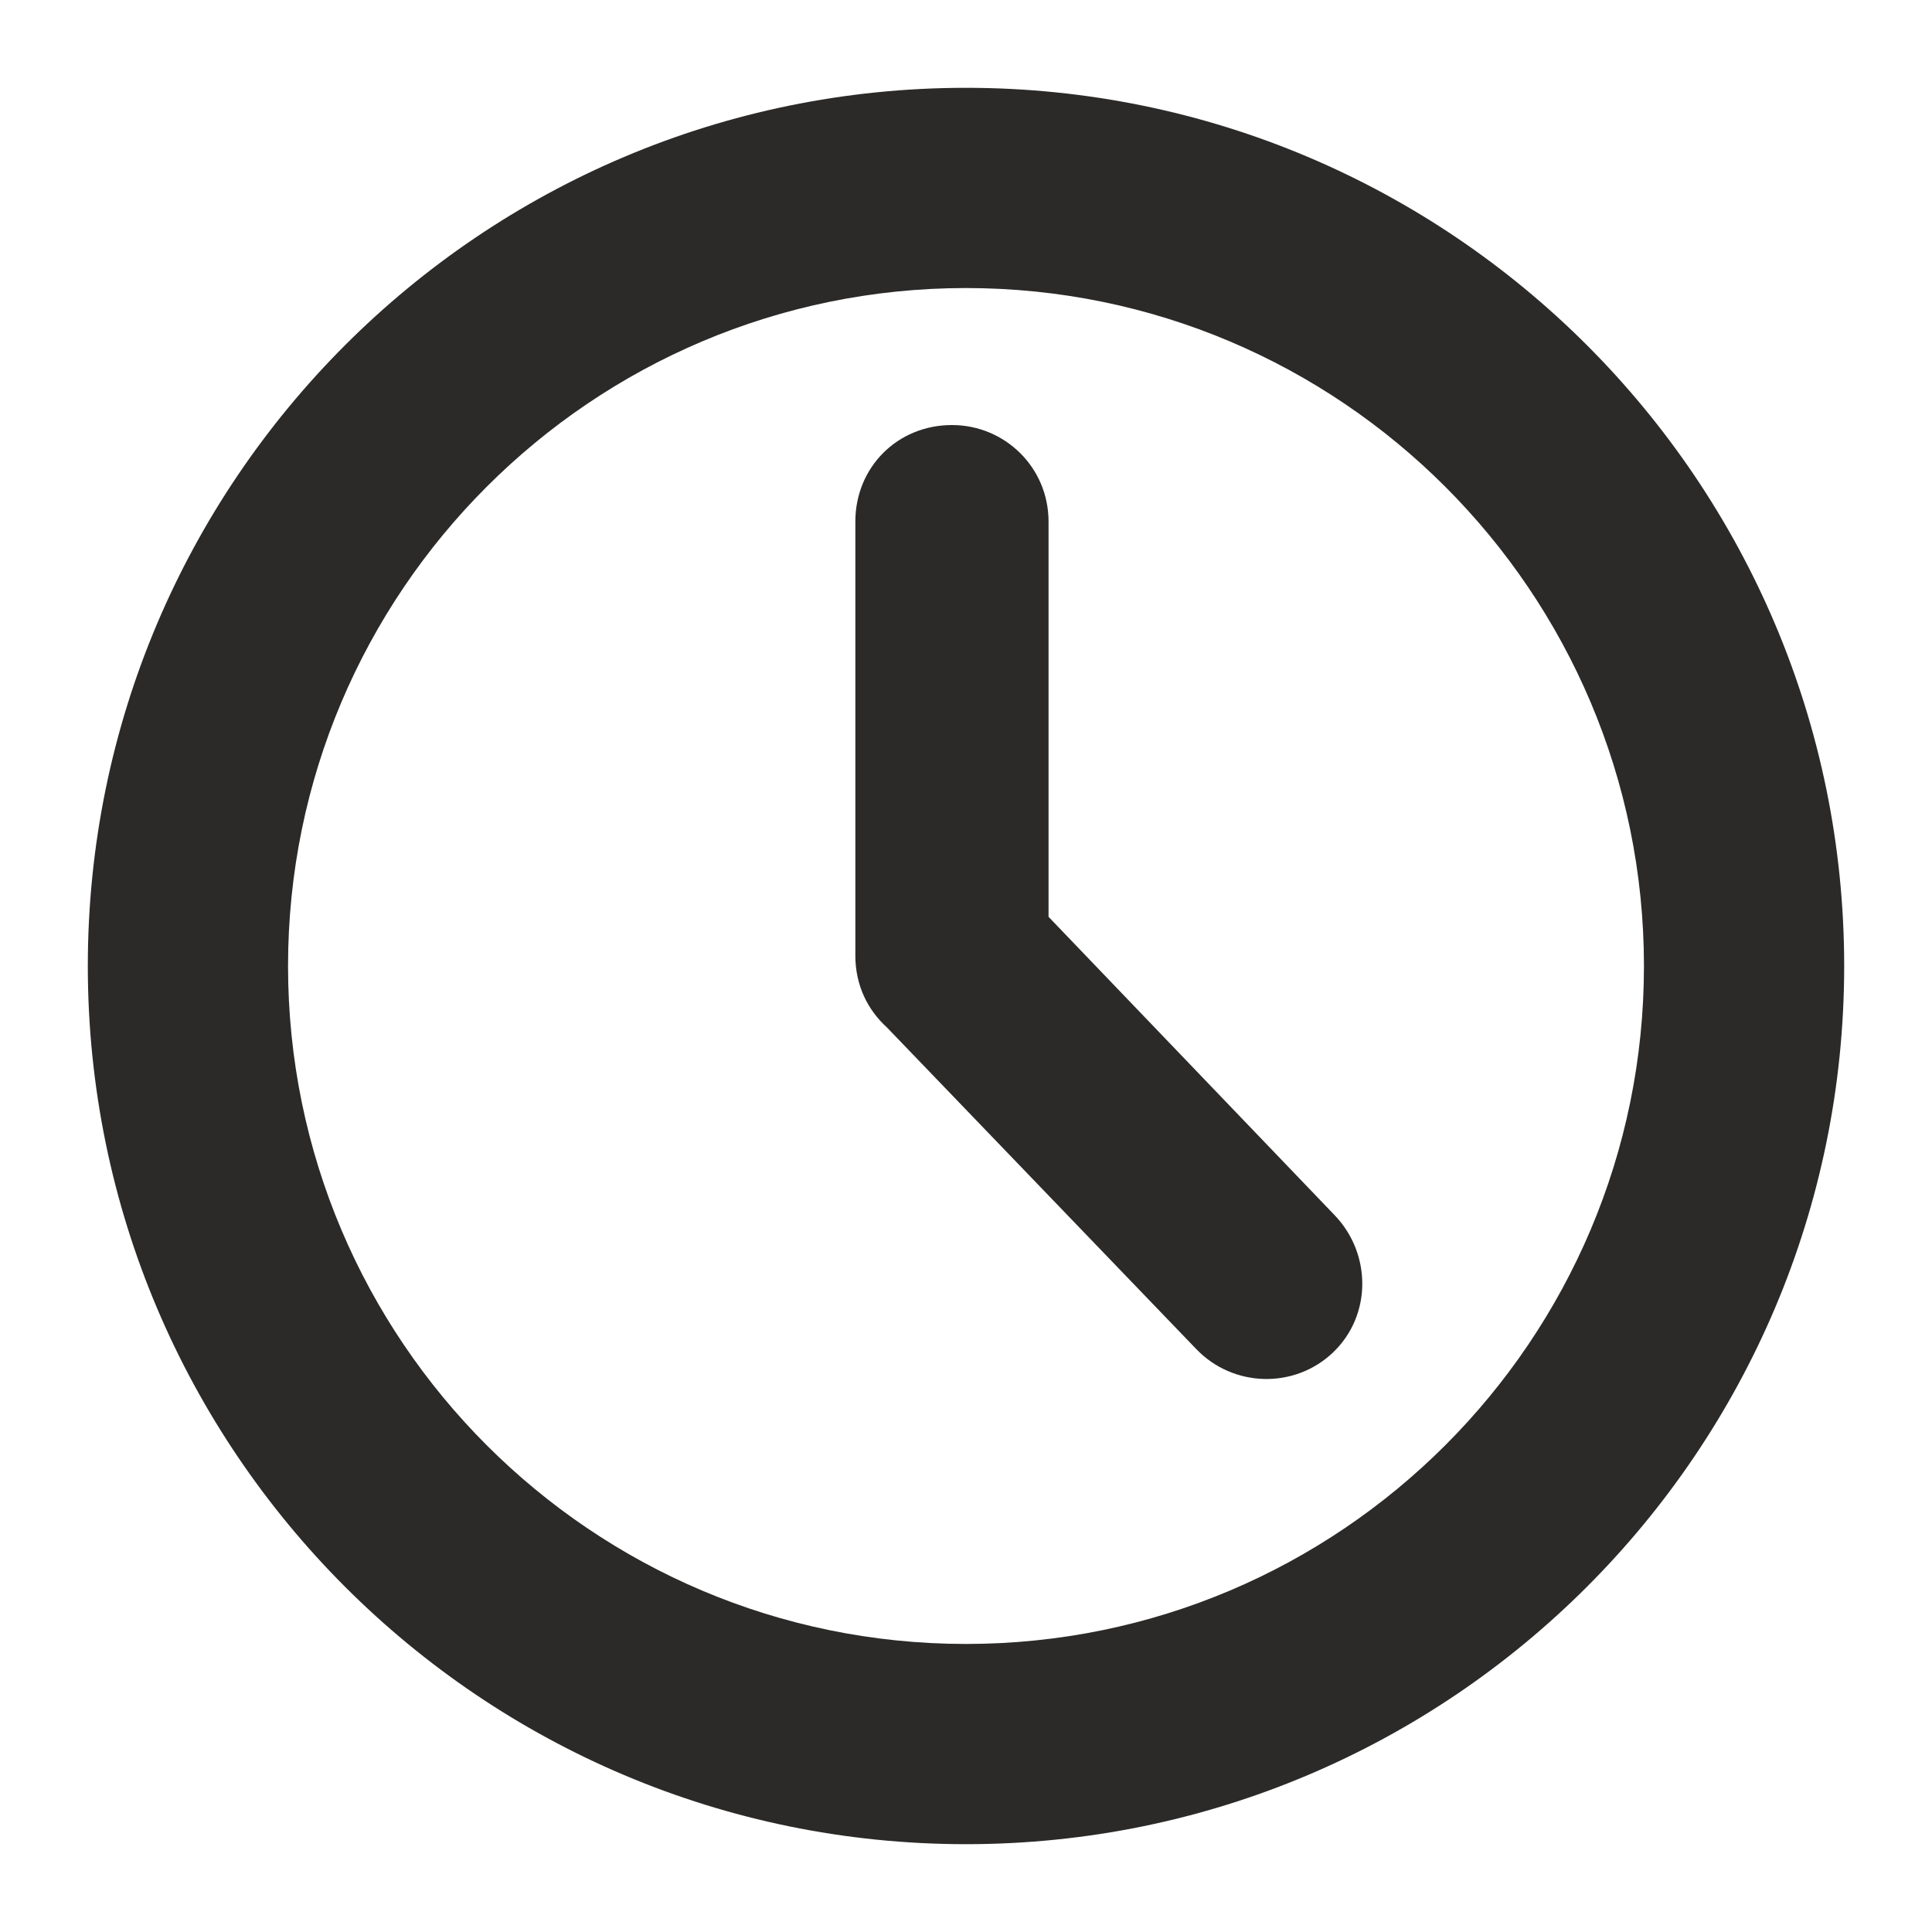
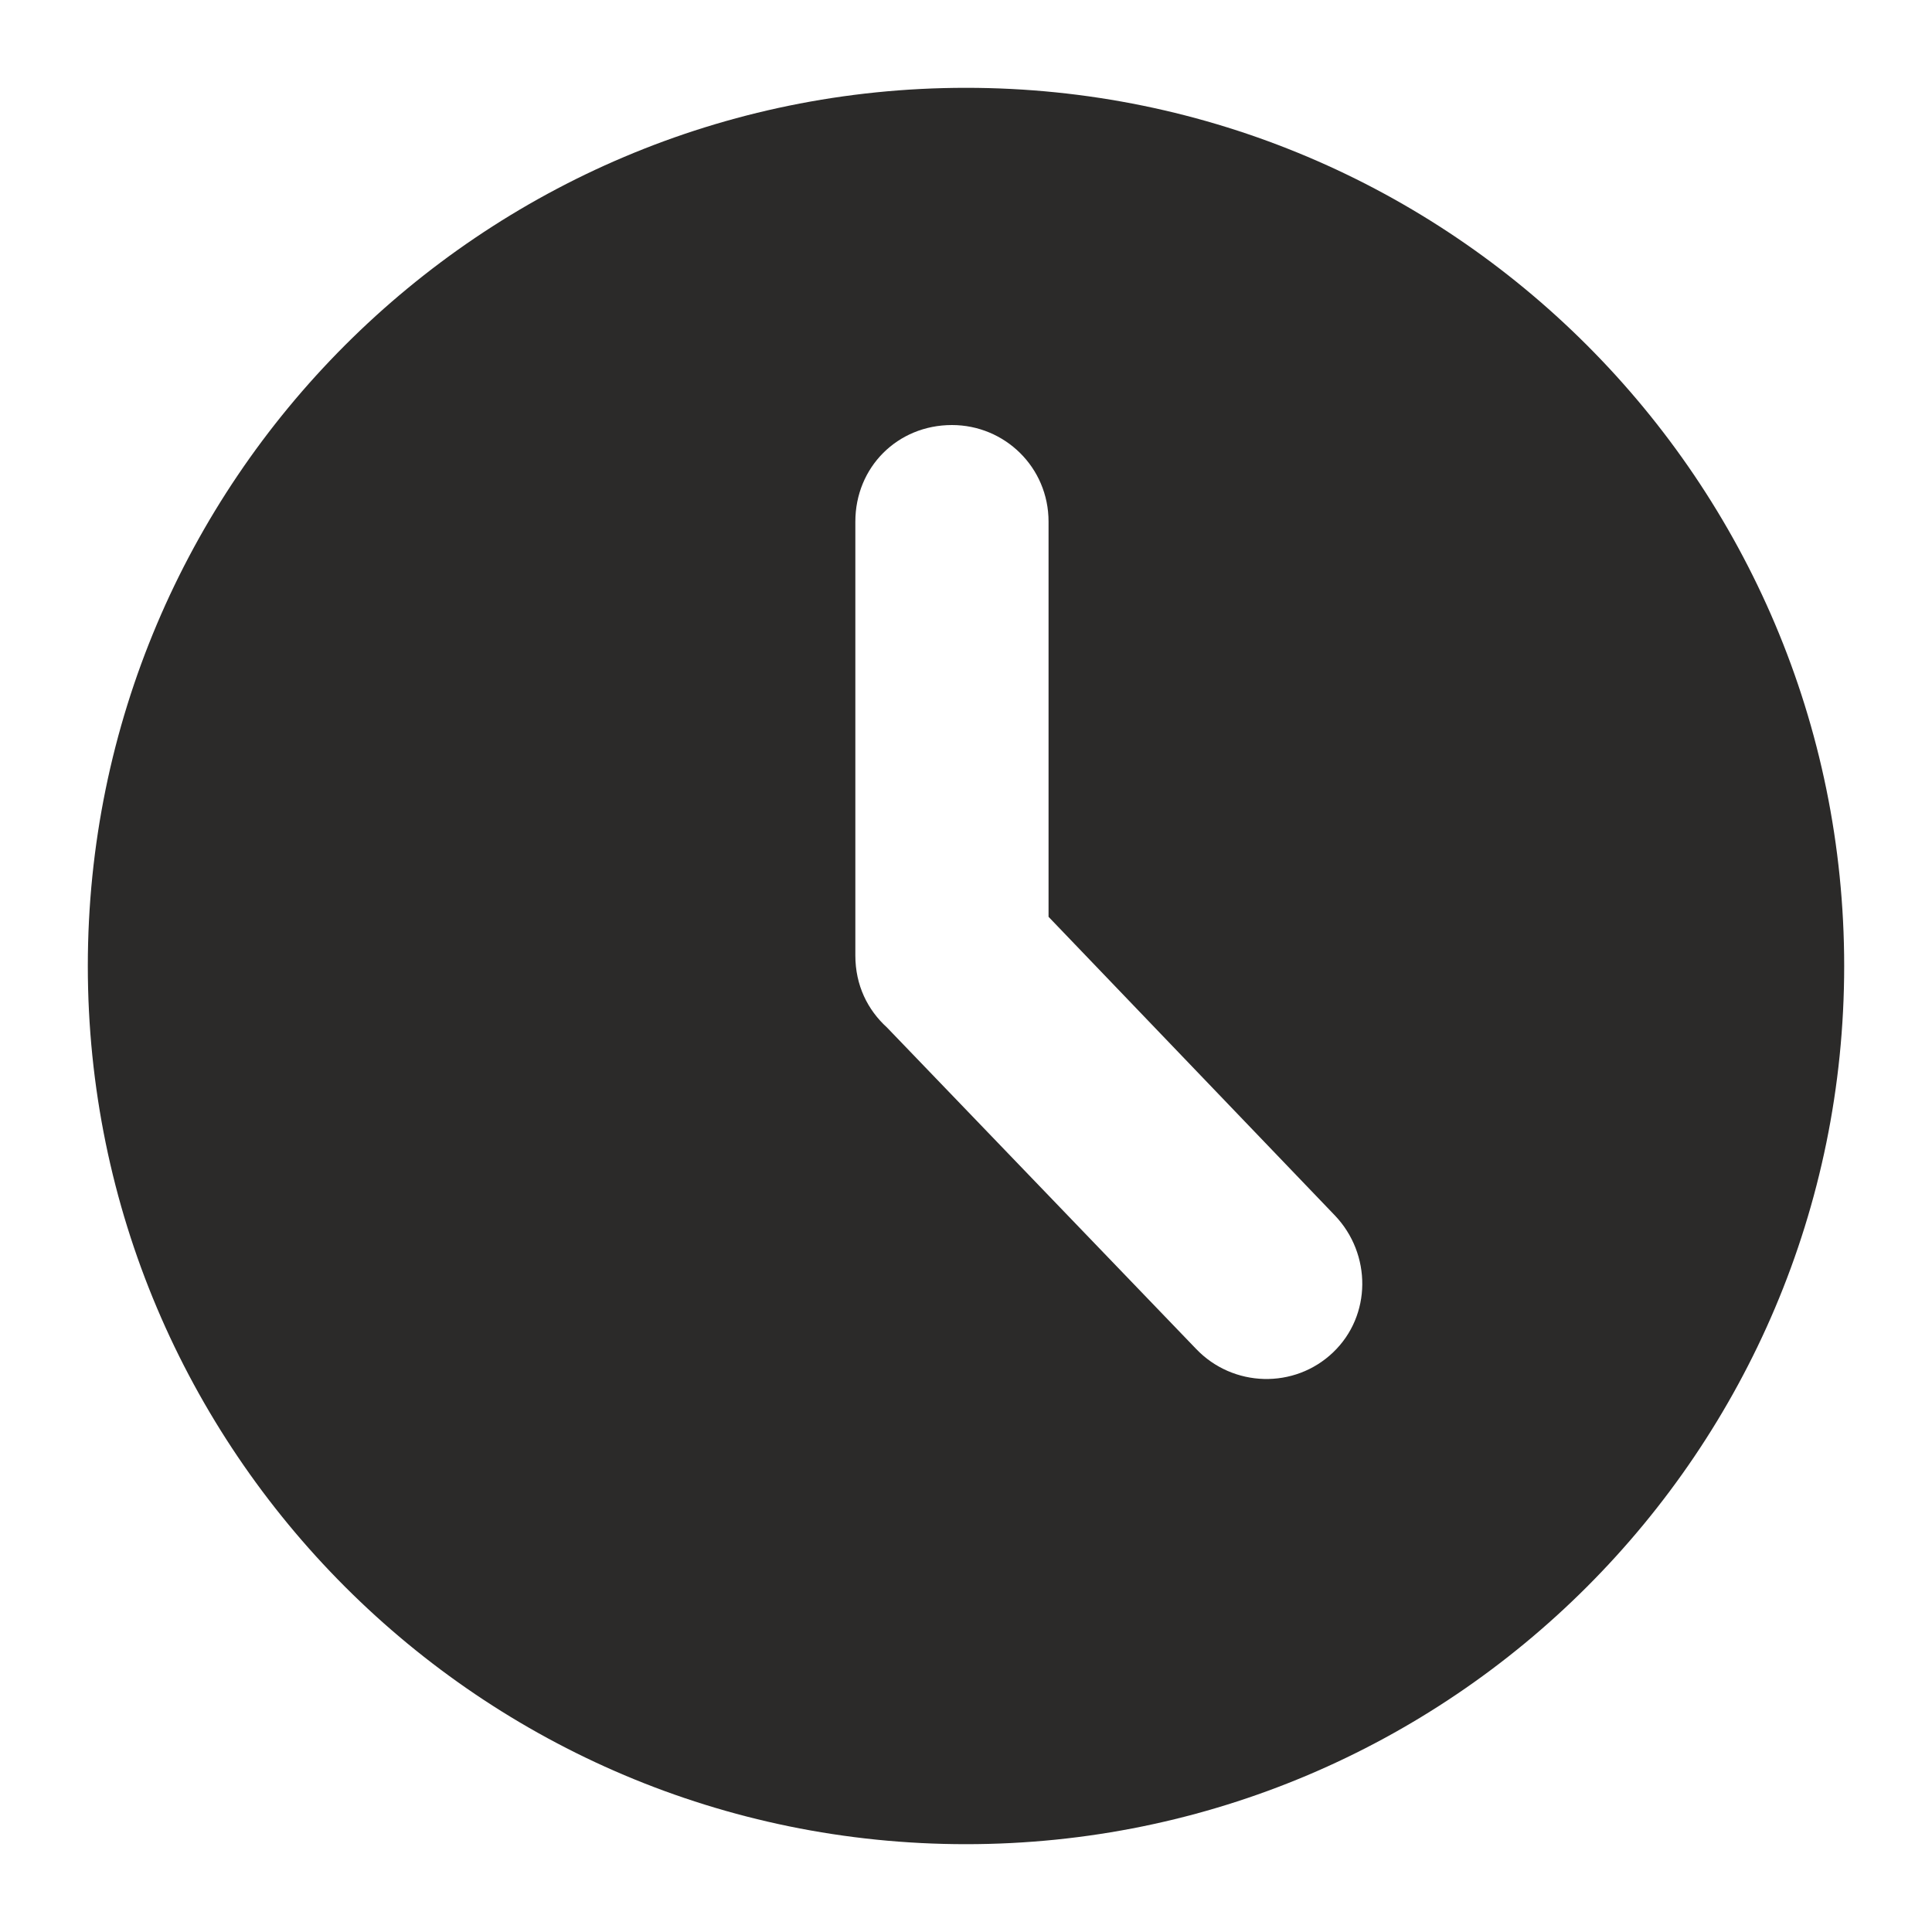
<svg xmlns="http://www.w3.org/2000/svg" xml:space="preserve" width="11mm" height="11mm" version="1.1" style="shape-rendering:geometricPrecision; text-rendering:geometricPrecision; image-rendering:optimizeQuality; fill-rule:evenodd; clip-rule:evenodd" viewBox="0 0 1100 1100">
  <defs>
    <style type="text/css">
   
    .fil0 {fill:#2B2A29}
   
  </style>
  </defs>
  <g id="Layer_x0020_1">
-     <path class="fil0" d="M550 50c276,0 500,224 500,500 0,276 -224,500 -500,500 -276,0 -500,-224 -500,-500 0,-276 224,-500 500,-500zm-63 247c0,-31 24,-55 55,-55 30,0 55,24 55,55l0 225 163 170c21,22 21,57 -1,78 -22,21 -57,20 -78,-2l-176 -183c-11,-10 -18,-24 -18,-41l0 -247zm63 -133c213,0 386,173 386,386 0,213 -173,386 -386,386 -213,0 -386,-173 -386,-386 0,-213 173,-386 386,-386z" />
+     <path class="fil0" d="M550 50c276,0 500,224 500,500 0,276 -224,500 -500,500 -276,0 -500,-224 -500,-500 0,-276 224,-500 500,-500zm-63 247c0,-31 24,-55 55,-55 30,0 55,24 55,55l0 225 163 170c21,22 21,57 -1,78 -22,21 -57,20 -78,-2l-176 -183c-11,-10 -18,-24 -18,-41l0 -247zm63 -133z" />
  </g>
</svg>